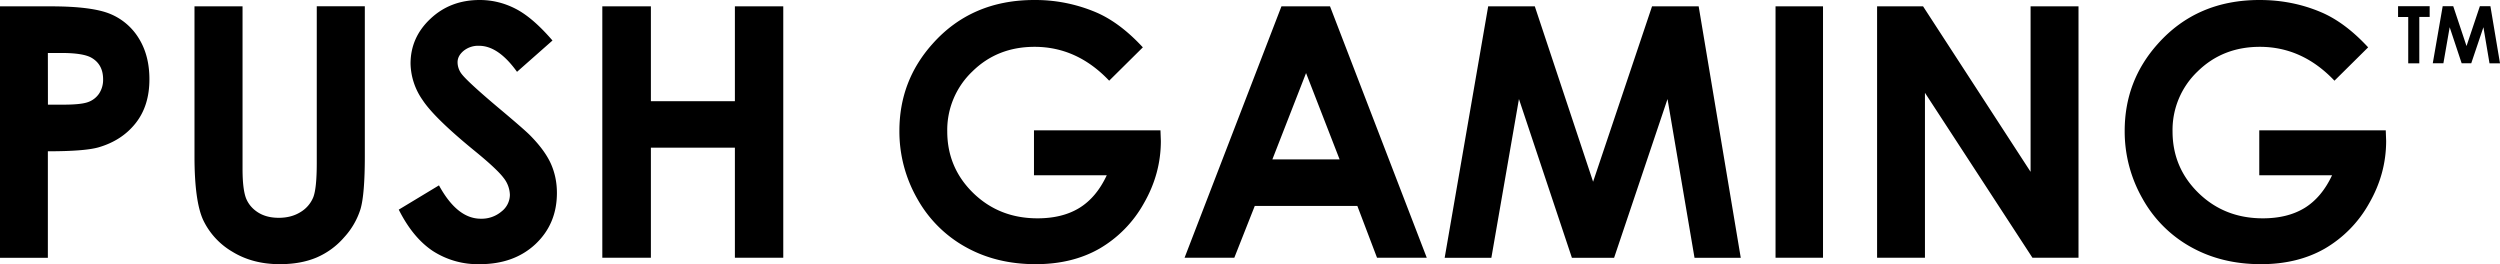
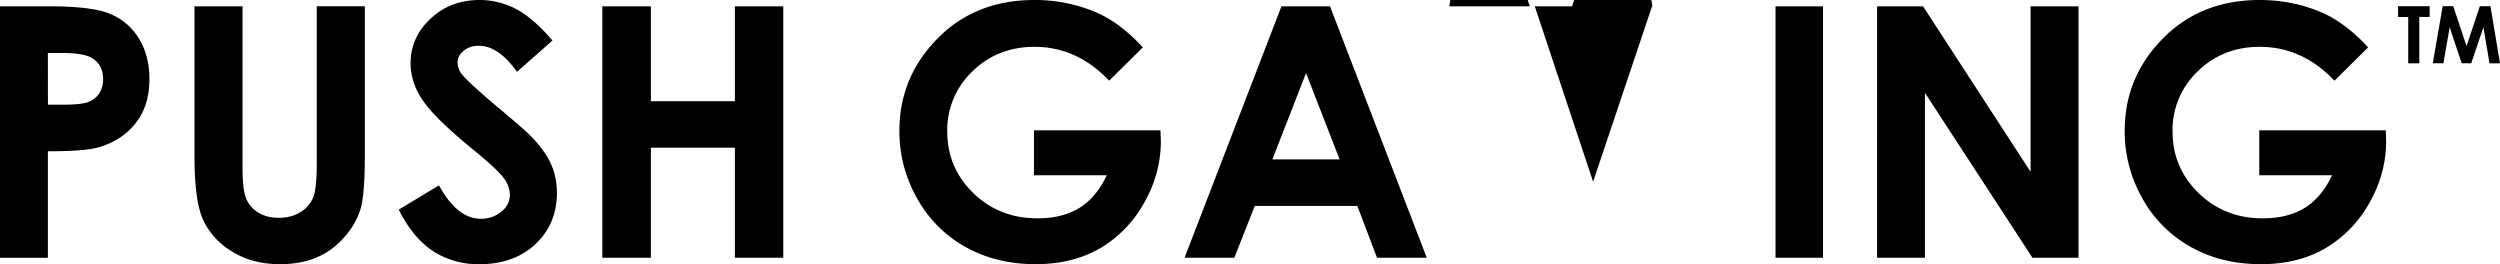
<svg xmlns="http://www.w3.org/2000/svg" viewBox="0 0 38.601 4.079">
-   <path d="M0 .098h.784c.424 0 .73.039.918.117a.933.933 0 01.443.38c.108.175.162.385.162.63 0 .271-.07.496-.212.676-.142.18-.334.305-.577.375-.143.04-.402.06-.779.06v1.645H0zm.74 1.518h.234c.185 0 .313-.013.386-.04a.342.342 0 00.17-.131.385.385 0 00.062-.221c0-.15-.058-.26-.174-.329C1.334.844 1.177.818.948.818H.739zM3.003.098h.742v2.511c0 .216.02.37.057.46.038.089.1.16.187.214.087.054.193.08.316.08.13 0 .242-.03.336-.089a.475.475 0 00.196-.228c.036-.092.054-.269.054-.529V.097h.742v2.316c0 .39-.022.662-.066.813a1.155 1.155 0 01-.253.438 1.17 1.17 0 01-.428.313c-.162.068-.35.102-.566.102-.281 0-.526-.065-.735-.194a1.129 1.129 0 01-.447-.486c-.09-.194-.135-.523-.135-.986V.098zM8.53.626l-.547.483C7.79.84 7.595.707 7.396.707a.357.357 0 00-.238.078c-.062.052-.093.11-.093.176a.3.3 0 00.066.185c.06.077.24.244.542.499.282.236.453.385.513.446.15.152.256.296.319.435.062.138.094.289.094.452 0 .319-.11.582-.33.79-.221.207-.508.311-.862.311a1.28 1.28 0 01-.723-.203c-.205-.136-.381-.348-.527-.639l.621-.375c.187.343.402.515.645.515a.475.475 0 00.32-.111.33.33 0 00.13-.256.441.441 0 00-.098-.264c-.066-.088-.21-.223-.431-.404-.424-.345-.697-.611-.82-.799a1.013 1.013 0 01-.185-.56c0-.27.102-.501.308-.694.205-.193.458-.289.76-.289.193 0 .378.045.553.135.176.09.366.253.57.49zM9.3.098h.75v1.465h1.297V.098h.747V3.98h-.747V2.28H10.05V3.98H9.3zM17.646.731l-.52.515c-.33-.348-.714-.523-1.152-.523-.383 0-.703.127-.96.38a1.247 1.247 0 00-.388.925c0 .374.134.692.402.953.268.26.598.39.991.39.256 0 .471-.053.646-.16.176-.108.317-.276.424-.505h-1.124v-.694h1.953l.006.164c0 .34-.088.661-.264.966a1.847 1.847 0 01-.684.697c-.28.16-.608.24-.985.24-.403 0-.762-.087-1.078-.263a1.92 1.92 0 01-.75-.748 2.09 2.09 0 01-.276-1.048c0-.514.17-.961.51-1.341C14.799.226 15.324 0 15.97 0a2.4 2.4 0 01.948.188c.248.105.49.286.728.543zm2.14-.633h.75L22.03 3.98h-.768l-.304-.8h-1.584l-.316.8h-.768zm.38 1.03l-.52 1.333h1.038zm2.812-1.03h.72l.9 2.708.91-2.708h.72l.65 3.883h-.714l-.417-2.452-.825 2.452h-.651l-.818-2.452-.426 2.452h-.721zm4.437 0h.733V3.98h-.733zm1.568 0h.71l1.66 2.555V.098h.74V3.98h-.711l-1.66-2.547V3.98h-.739V.098zm7.582.633l-.52.515c-.33-.348-.714-.523-1.152-.523-.383 0-.703.127-.961.38a1.247 1.247 0 00-.387.925c0 .374.134.692.402.953.268.26.598.39.991.39.256 0 .47-.053.646-.16.175-.108.317-.276.424-.505h-1.124v-.694h1.953l.006.164c0 .34-.088.661-.264.966a1.85 1.85 0 01-.684.697c-.28.16-.608.24-.985.24-.403 0-.762-.087-1.078-.263a1.92 1.92 0 01-.75-.748 2.09 2.09 0 01-.276-1.048c0-.514.17-.961.51-1.341.403-.453.927-.679 1.573-.679.338 0 .654.063.948.188.248.105.49.286.728.543zM37.027.096h.488v.165h-.16v.717h-.171V.262h-.157zm.689 0h.163l.205.615.206-.615h.163l.148.882h-.162L38.345.42l-.188.557h-.148L37.824.42l-.097.557h-.164z" />
+   <path d="M0 .098h.784c.424 0 .73.039.918.117a.933.933 0 01.443.38c.108.175.162.385.162.63 0 .271-.07.496-.212.676-.142.18-.334.305-.577.375-.143.04-.402.06-.779.06v1.645H0zm.74 1.518h.234c.185 0 .313-.013.386-.04a.342.342 0 00.17-.131.385.385 0 00.062-.221c0-.15-.058-.26-.174-.329C1.334.844 1.177.818.948.818H.739zM3.003.098h.742v2.511c0 .216.02.37.057.46.038.089.1.16.187.214.087.054.193.08.316.08.13 0 .242-.03.336-.089a.475.475 0 00.196-.228c.036-.092.054-.269.054-.529V.097h.742v2.316c0 .39-.022.662-.066.813a1.155 1.155 0 01-.253.438 1.17 1.17 0 01-.428.313c-.162.068-.35.102-.566.102-.281 0-.526-.065-.735-.194a1.129 1.129 0 01-.447-.486c-.09-.194-.135-.523-.135-.986V.098zM8.53.626l-.547.483C7.79.84 7.595.707 7.396.707a.357.357 0 00-.238.078c-.062.052-.093.11-.093.176a.3.3 0 00.066.185c.06.077.24.244.542.499.282.236.453.385.513.446.15.152.256.296.319.435.062.138.094.289.094.452 0 .319-.11.582-.33.79-.221.207-.508.311-.862.311a1.28 1.28 0 01-.723-.203c-.205-.136-.381-.348-.527-.639l.621-.375c.187.343.402.515.645.515a.475.475 0 00.32-.111.33.33 0 00.13-.256.441.441 0 00-.098-.264c-.066-.088-.21-.223-.431-.404-.424-.345-.697-.611-.82-.799a1.013 1.013 0 01-.185-.56c0-.27.102-.501.308-.694.205-.193.458-.289.76-.289.193 0 .378.045.553.135.176.09.366.253.57.49zM9.3.098h.75v1.465h1.297V.098h.747V3.98h-.747V2.28H10.05V3.98H9.3zM17.646.731l-.52.515c-.33-.348-.714-.523-1.152-.523-.383 0-.703.127-.96.38a1.247 1.247 0 00-.388.925c0 .374.134.692.402.953.268.26.598.39.991.39.256 0 .471-.053.646-.16.176-.108.317-.276.424-.505h-1.124v-.694h1.953l.006.164c0 .34-.088.661-.264.966a1.847 1.847 0 01-.684.697c-.28.16-.608.24-.985.24-.403 0-.762-.087-1.078-.263a1.92 1.92 0 01-.75-.748 2.09 2.09 0 01-.276-1.048c0-.514.17-.961.51-1.341C14.799.226 15.324 0 15.97 0a2.4 2.4 0 01.948.188c.248.105.49.286.728.543zm2.14-.633h.75L22.03 3.98h-.768l-.304-.8h-1.584l-.316.8h-.768zm.38 1.03l-.52 1.333h1.038zm2.812-1.03h.72l.9 2.708.91-2.708h.72h-.714l-.417-2.452-.825 2.452h-.651l-.818-2.452-.426 2.452h-.721zm4.437 0h.733V3.98h-.733zm1.568 0h.71l1.66 2.555V.098h.74V3.98h-.711l-1.66-2.547V3.98h-.739V.098zm7.582.633l-.52.515c-.33-.348-.714-.523-1.152-.523-.383 0-.703.127-.961.38a1.247 1.247 0 00-.387.925c0 .374.134.692.402.953.268.26.598.39.991.39.256 0 .47-.053.646-.16.175-.108.317-.276.424-.505h-1.124v-.694h1.953l.006.164c0 .34-.088.661-.264.966a1.85 1.85 0 01-.684.697c-.28.16-.608.24-.985.24-.403 0-.762-.087-1.078-.263a1.92 1.92 0 01-.75-.748 2.09 2.09 0 01-.276-1.048c0-.514.17-.961.51-1.341.403-.453.927-.679 1.573-.679.338 0 .654.063.948.188.248.105.49.286.728.543zM37.027.096h.488v.165h-.16v.717h-.171V.262h-.157zm.689 0h.163l.205.615.206-.615h.163l.148.882h-.162L38.345.42l-.188.557h-.148L37.824.42l-.097.557h-.164z" />
</svg>